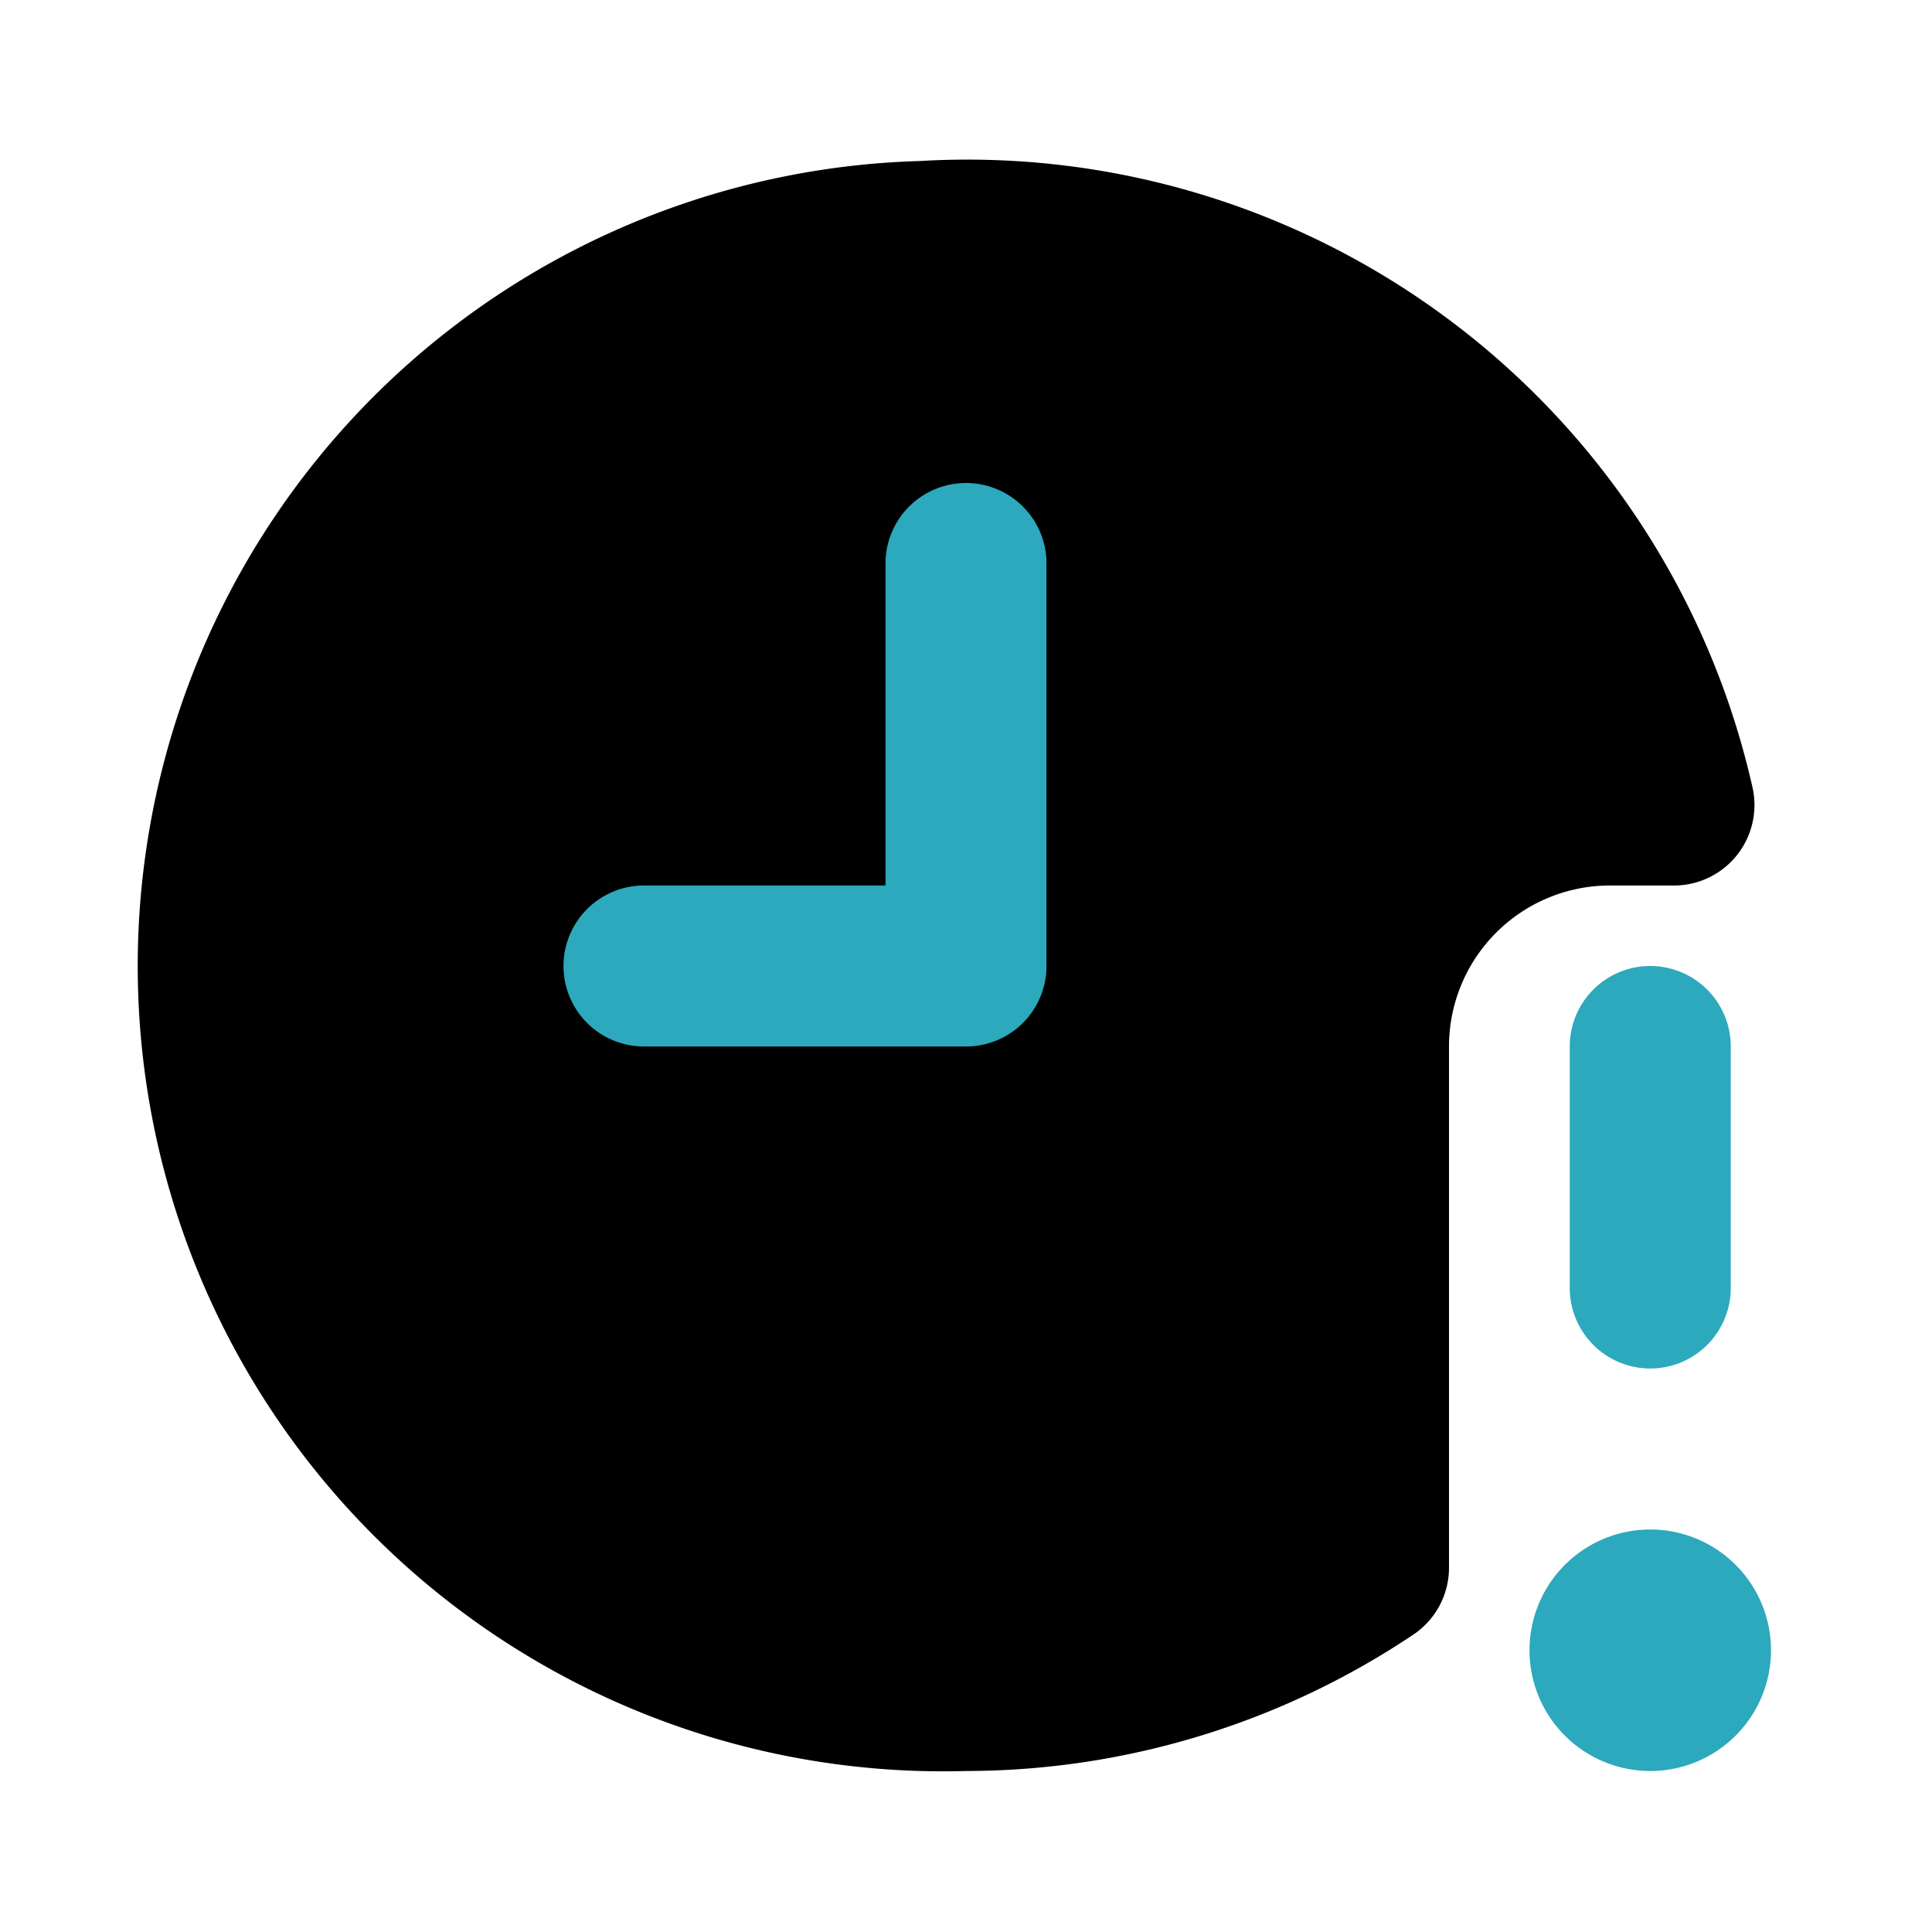
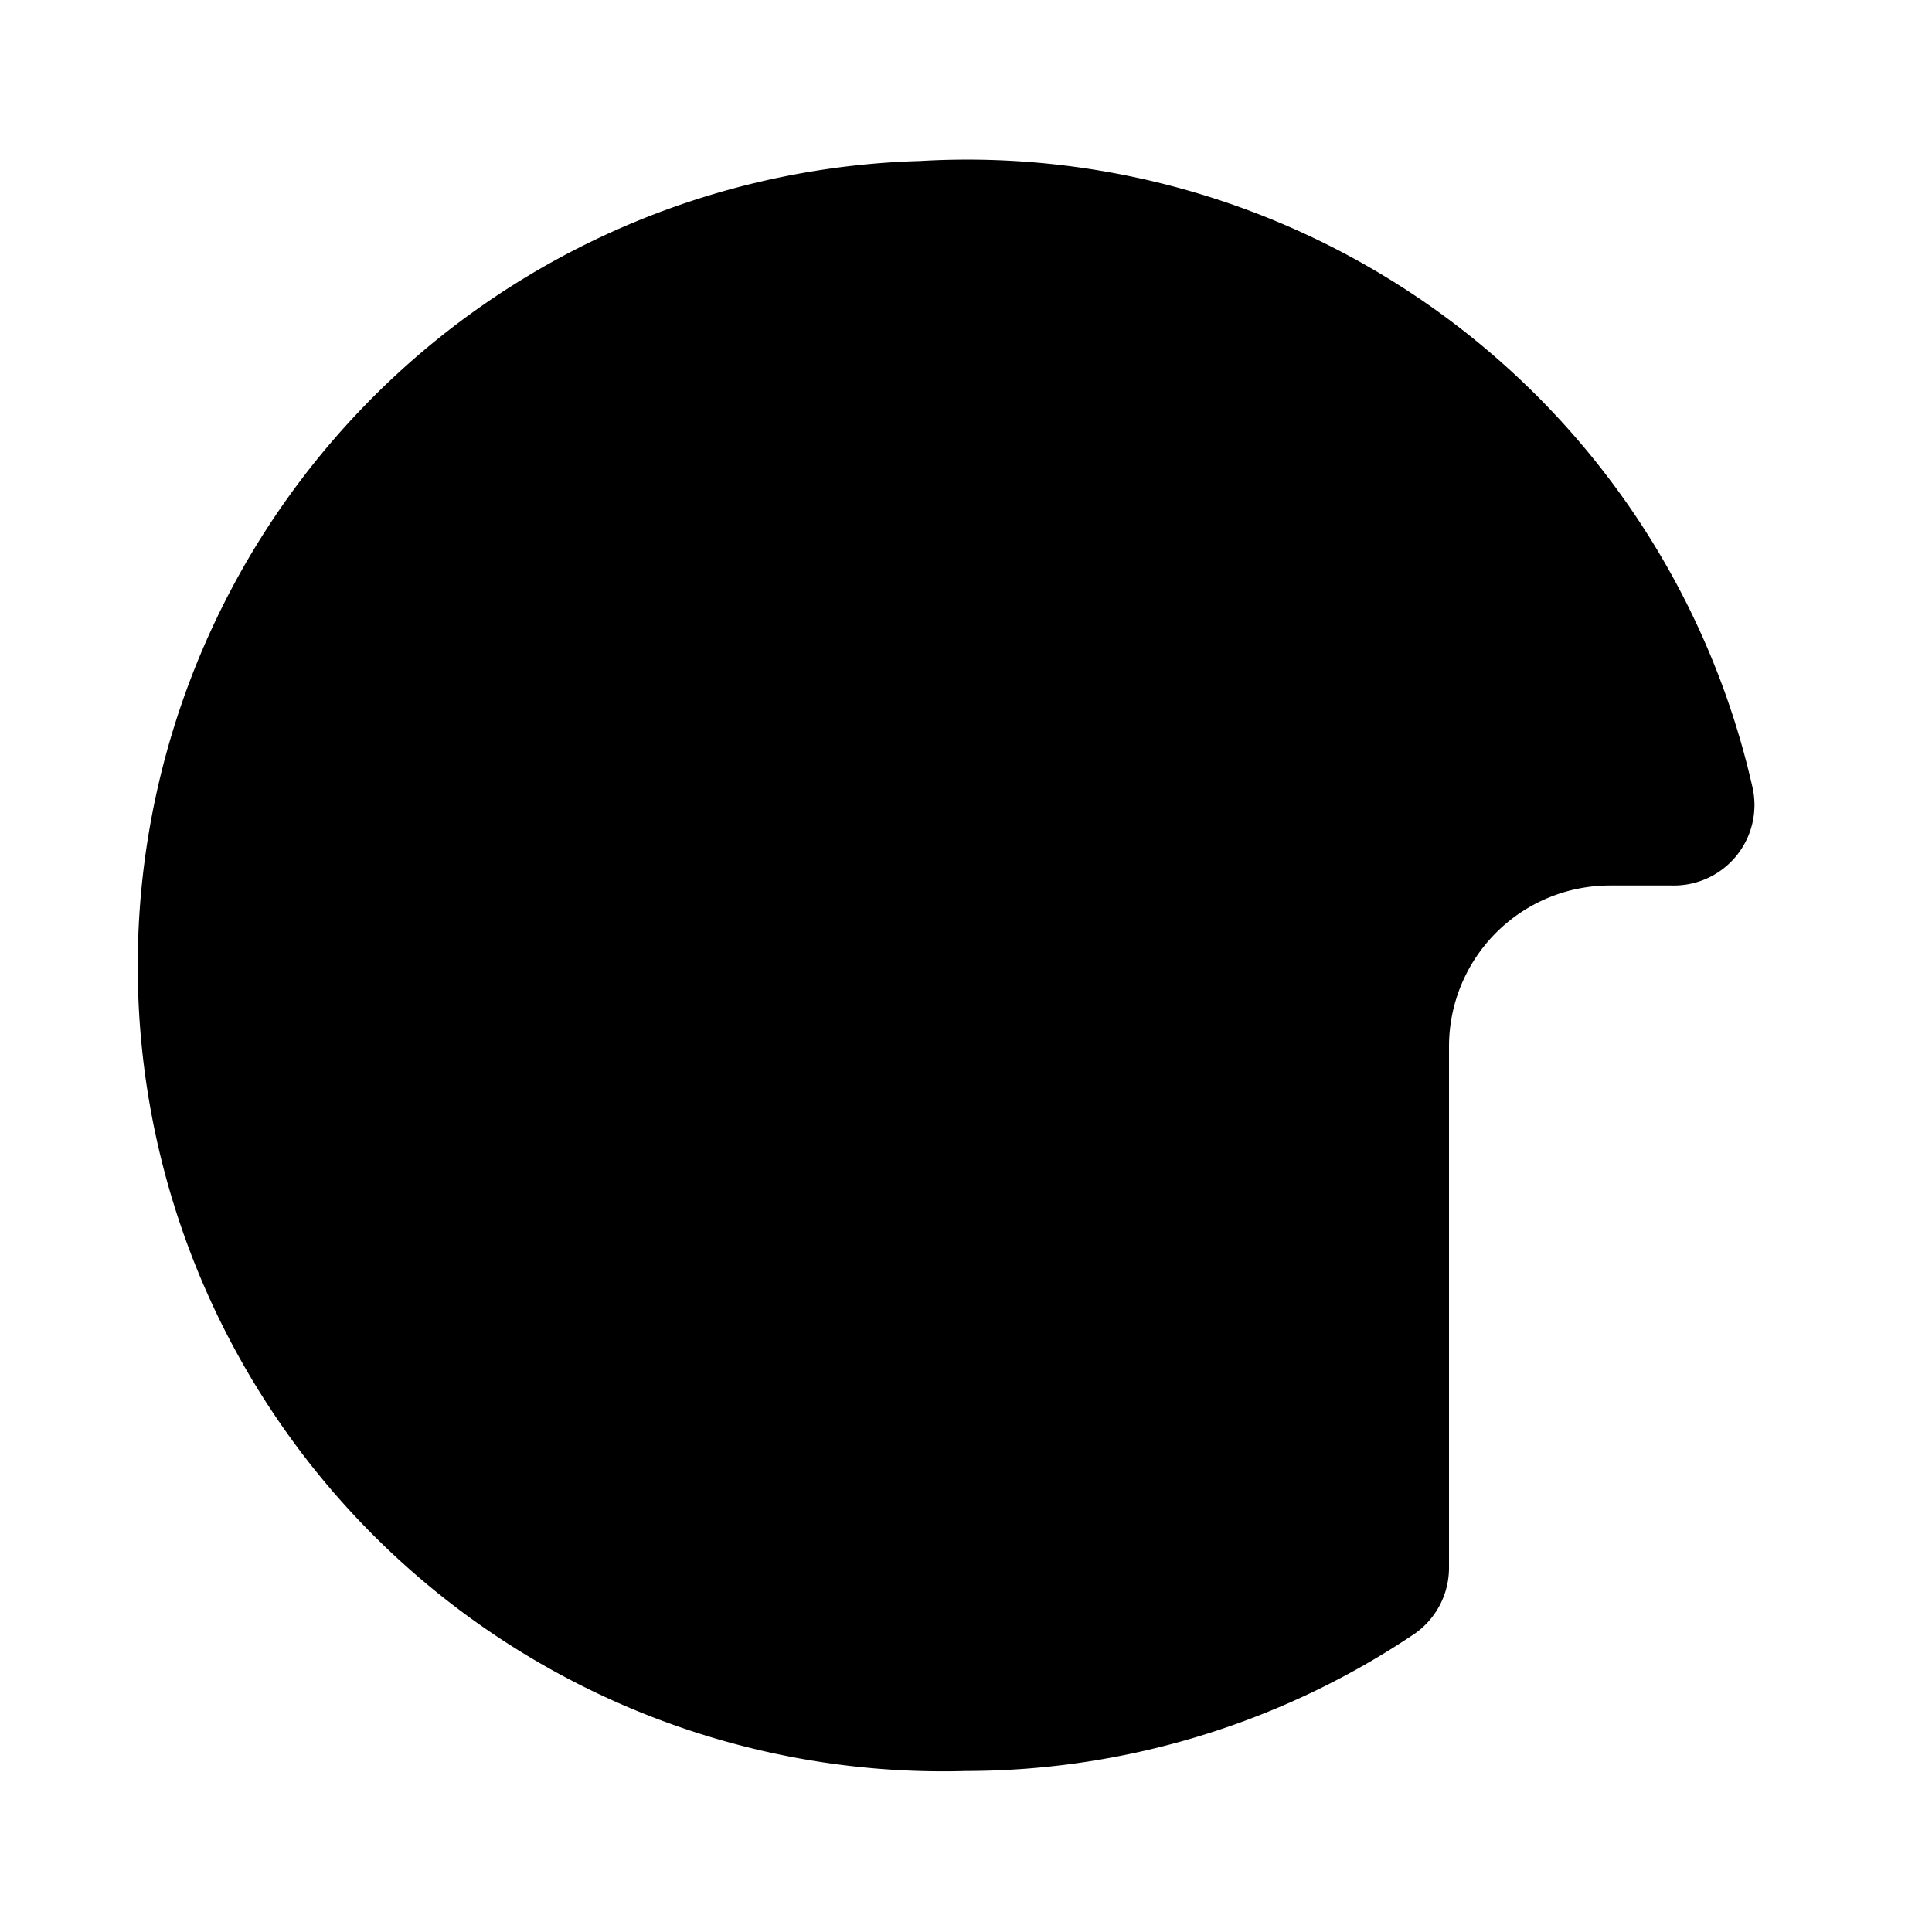
<svg xmlns="http://www.w3.org/2000/svg" fill="#000000" width="800px" height="800px" viewBox="0 0 24 24" id="time-alert-2" data-name="Flat Color" class="icon flat-color">
  <path id="primary" d="M20,11h.77a1,1,0,0,0,1-1.22A10,10,0,0,0,11.43,2,10,10,0,0,0,12,22a10,10,0,0,0,5.58-1.71,1,1,0,0,0,.42-.82V13A2,2,0,0,1,20,11Z" style="fill: rgb(0, 0, 0);" />
-   <path id="secondary" d="M20.5,19A1.5,1.5,0,1,0,22,20.5,1.5,1.5,0,0,0,20.5,19Zm0-2a1,1,0,0,1-1-1V13a1,1,0,0,1,2,0v3A1,1,0,0,1,20.5,17ZM12,13H8a1,1,0,0,1,0-2h3V7a1,1,0,0,1,2,0v5A1,1,0,0,1,12,13Z" style="fill: rgb(44, 169, 188);" />
</svg>